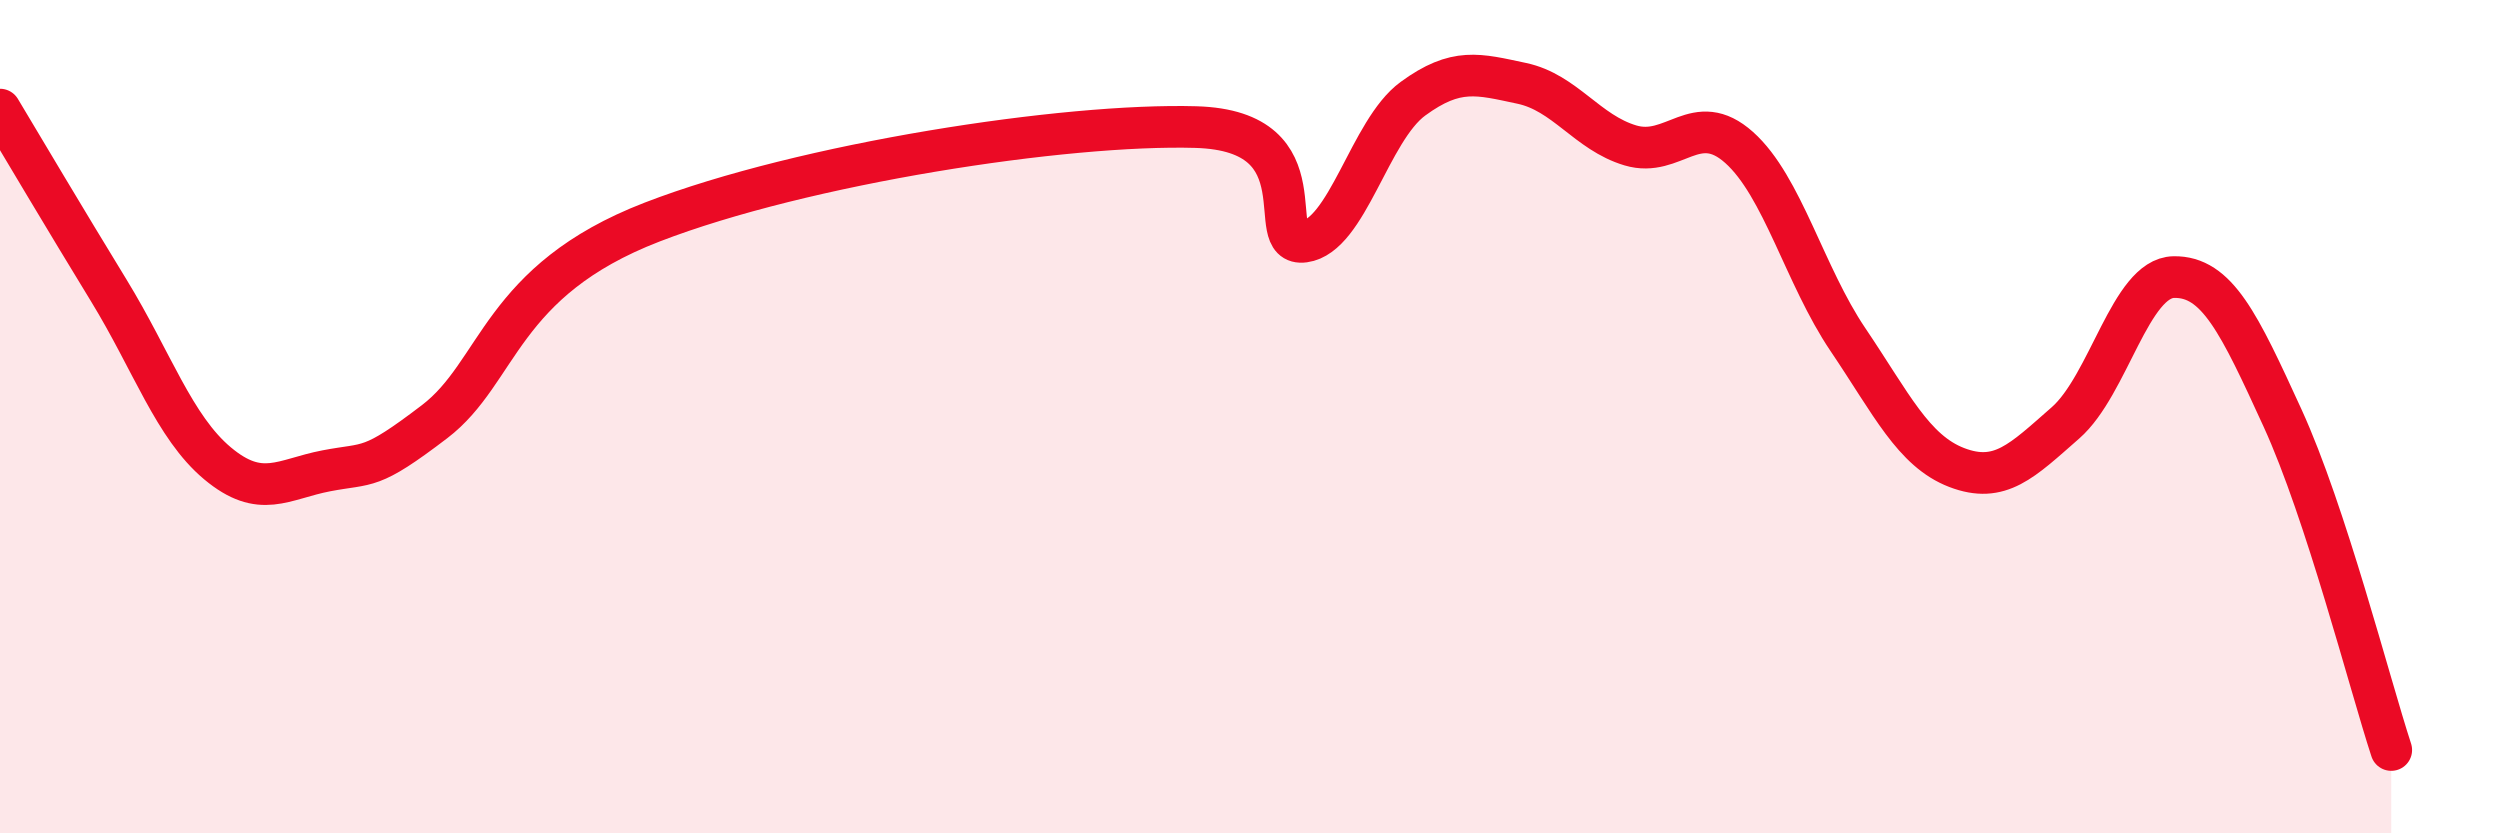
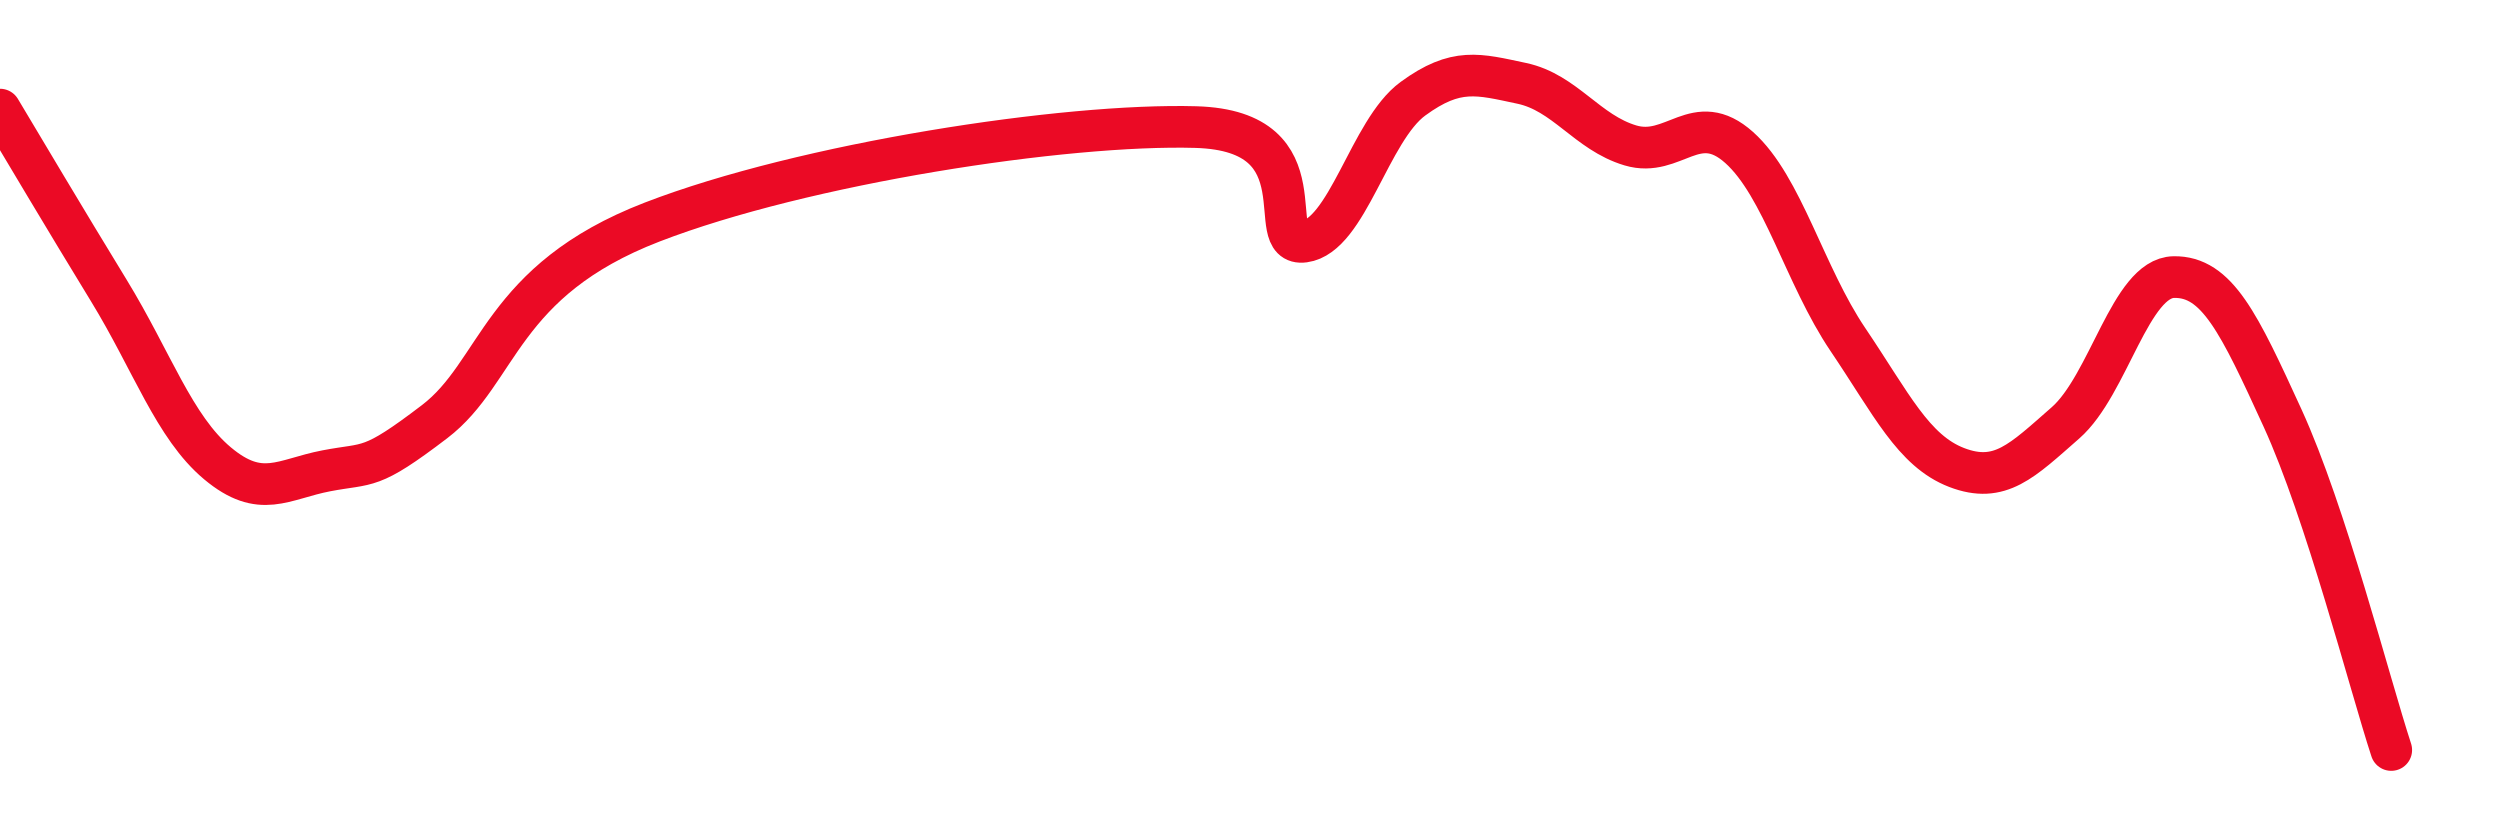
<svg xmlns="http://www.w3.org/2000/svg" width="60" height="20" viewBox="0 0 60 20">
-   <path d="M 0,2.63 C 0.52,3.5 1.57,5.27 2.61,6.97 C 3.65,8.67 4.18,10.25 5.22,11.12 C 6.26,11.99 6.79,11.5 7.83,11.3 C 8.87,11.1 8.87,11.31 10.43,10.12 C 11.99,8.93 12,6.74 15.65,5.33 C 19.3,3.92 25.57,2.96 28.7,3.05 C 31.83,3.14 30.26,5.94 31.3,5.8 C 32.34,5.66 32.87,3.13 33.91,2.37 C 34.95,1.61 35.48,1.78 36.52,2 C 37.56,2.22 38.09,3.18 39.13,3.49 C 40.17,3.8 40.7,2.61 41.74,3.54 C 42.78,4.47 43.31,6.61 44.35,8.15 C 45.39,9.69 45.92,10.82 46.96,11.22 C 48,11.62 48.53,11.06 49.57,10.15 C 50.61,9.24 51.13,6.67 52.17,6.65 C 53.21,6.63 53.74,7.76 54.78,10.03 C 55.82,12.3 56.87,16.41 57.39,18L57.39 20L0 20Z" fill="#EB0A25" opacity="0.1" stroke-linecap="round" stroke-linejoin="round" />
  <path d="M 0,2.63 C 0.52,3.5 1.57,5.27 2.61,6.97 C 3.65,8.67 4.18,10.25 5.22,11.12 C 6.26,11.99 6.79,11.5 7.83,11.3 C 8.87,11.1 8.87,11.31 10.43,10.12 C 11.99,8.93 12,6.74 15.65,5.33 C 19.3,3.92 25.57,2.96 28.7,3.05 C 31.83,3.14 30.26,5.94 31.3,5.8 C 32.34,5.66 32.87,3.13 33.91,2.37 C 34.95,1.61 35.48,1.78 36.52,2 C 37.56,2.22 38.09,3.18 39.13,3.49 C 40.17,3.8 40.7,2.61 41.74,3.54 C 42.78,4.47 43.31,6.61 44.35,8.15 C 45.39,9.69 45.92,10.82 46.96,11.22 C 48,11.62 48.53,11.06 49.57,10.15 C 50.61,9.24 51.13,6.67 52.17,6.65 C 53.21,6.63 53.74,7.76 54.78,10.03 C 55.82,12.3 56.87,16.41 57.39,18" stroke="#EB0A25" stroke-width="1" fill="none" stroke-linecap="round" stroke-linejoin="round" />
</svg>